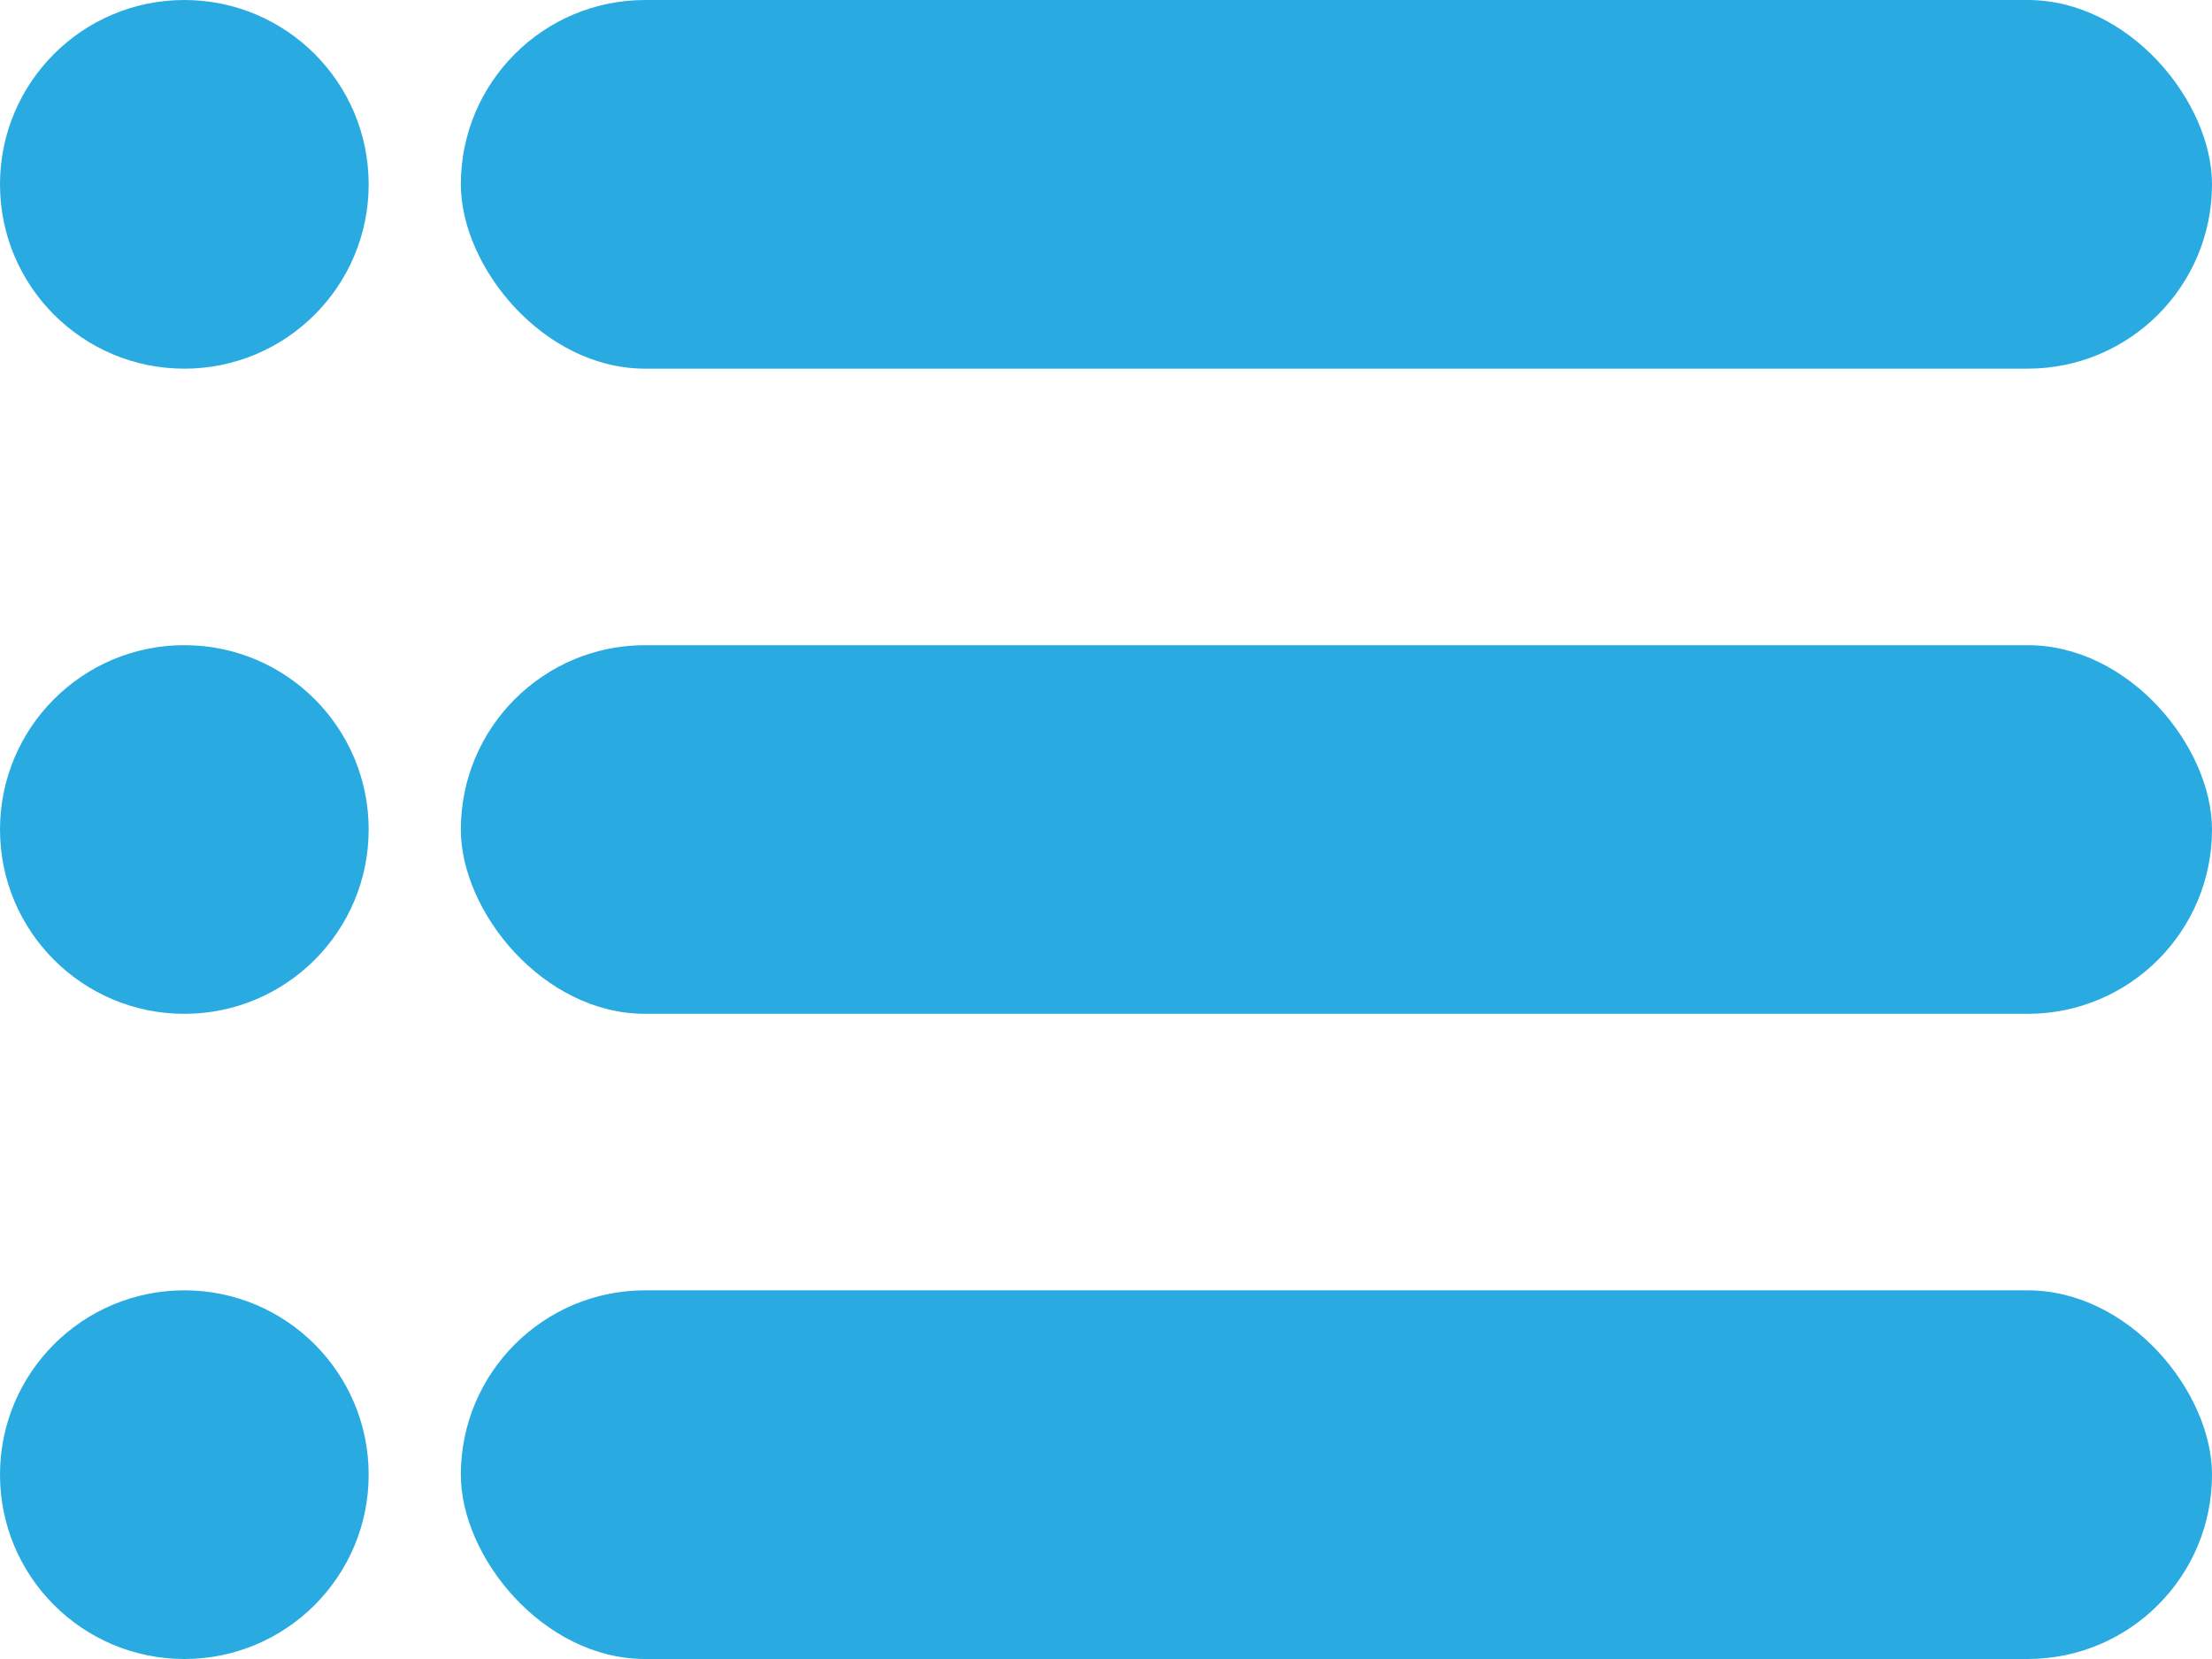
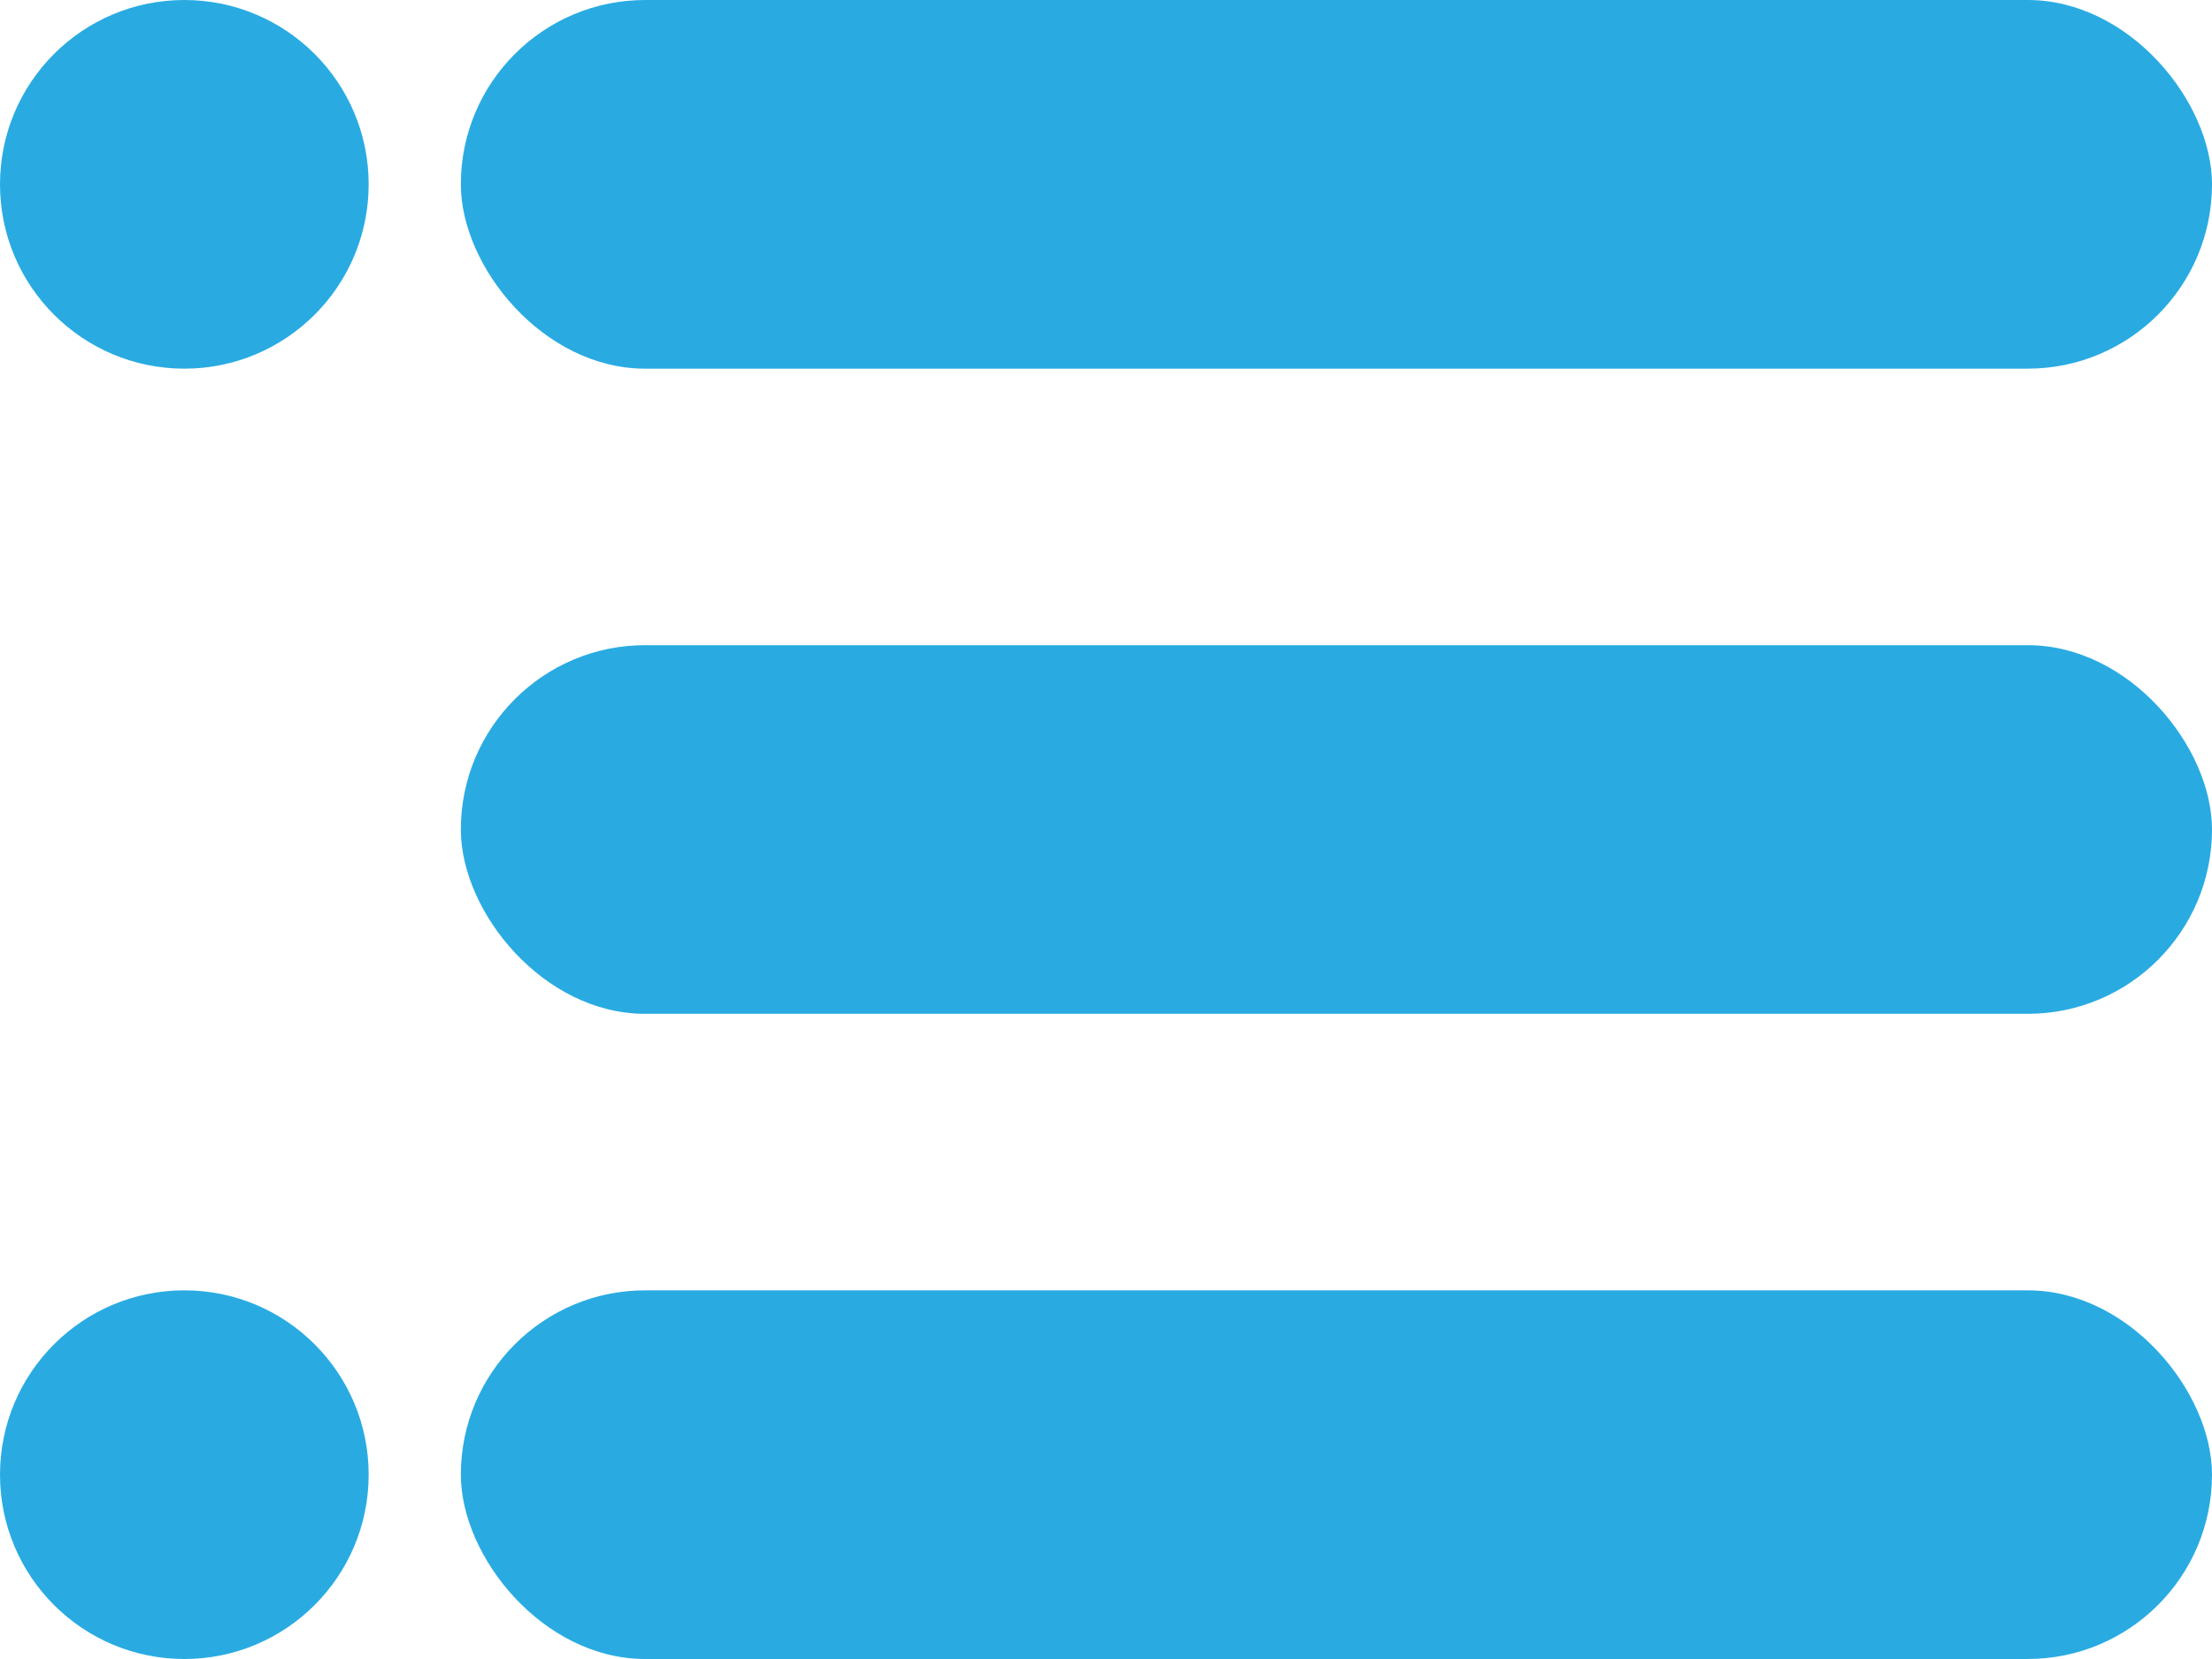
<svg xmlns="http://www.w3.org/2000/svg" width="24" height="18" viewBox="0 0 24 18">
  <g id="Gruppe_558" data-name="Gruppe 558" transform="translate(3077.486 2661.486)">
    <g id="Gruppe_521" data-name="Gruppe 521" transform="translate(-3077.87 -2661.774)">
      <circle id="Ellipse_55" data-name="Ellipse 55" cx="2" cy="2" r="2" transform="translate(0.384 14.288)" fill="#29abe2" />
-       <circle id="Ellipse_56" data-name="Ellipse 56" cx="2" cy="2" r="2" transform="translate(0.384 7.288)" fill="#29abe2" />
      <circle id="Ellipse_57" data-name="Ellipse 57" cx="2" cy="2" r="2" transform="translate(0.384 0.288)" fill="#29abe2" />
      <rect id="Rechteck_695" data-name="Rechteck 695" width="19" height="4" rx="2" transform="translate(5.384 0.288)" fill="#29abe2" />
      <rect id="Rechteck_696" data-name="Rechteck 696" width="19" height="4" rx="2" transform="translate(5.384 7.288)" fill="#29abe2" />
      <rect id="Rechteck_697" data-name="Rechteck 697" width="19" height="4" rx="2" transform="translate(5.384 14.288)" fill="#29abe2" />
    </g>
  </g>
</svg>